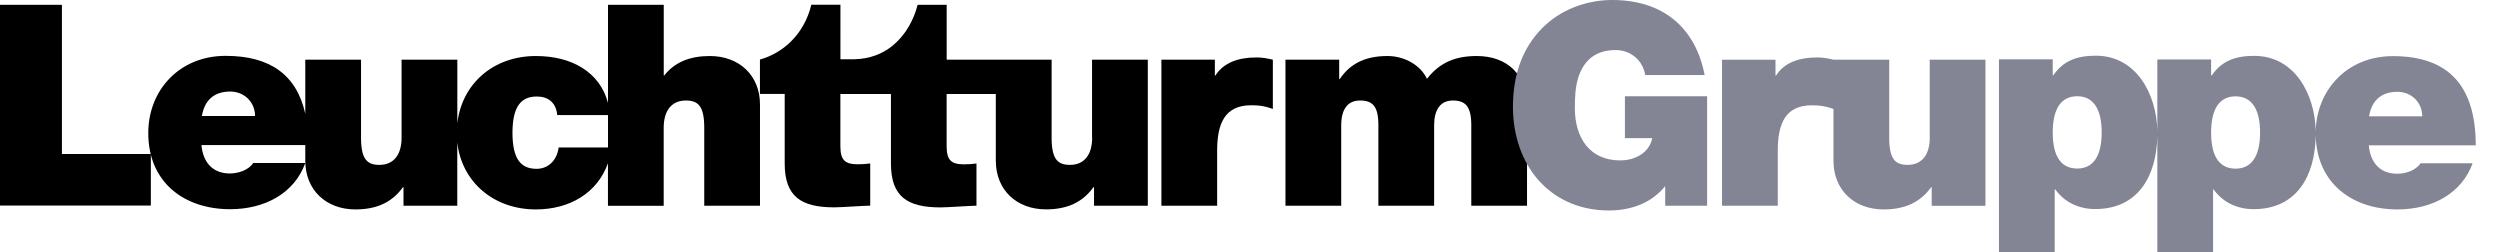
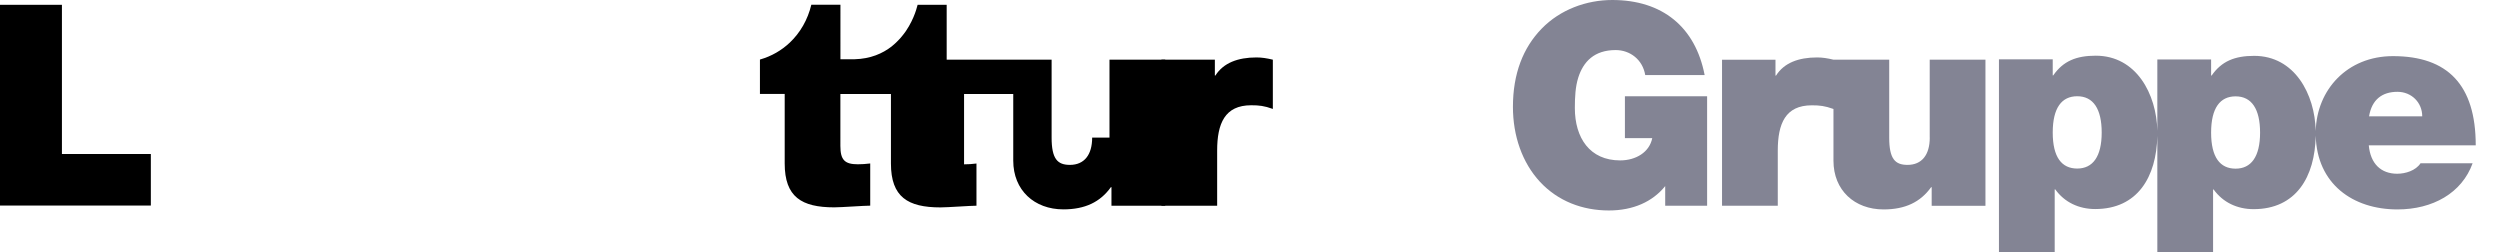
<svg xmlns="http://www.w3.org/2000/svg" version="1.1" id="Ebene_1" x="0px" y="0px" viewBox="0 0 457.44 46.15" style="enable-background:new 0 0 457.44 46.15;" xml:space="preserve">
  <style type="text/css">
	.st0{fill:#838494;}
</style>
  <g>
    <polygon points="11.33,0.88 0,0.88 0,37.61 27.6,37.61 27.6,28.18 11.33,28.18  " />
-     <path d="M129.89,10.25c-3.66,0-6.44,1.13-8.34,3.55h-0.1V0.88h-10.2v17.96c-1.48-5.61-6.57-8.59-13.2-8.59   c-7.92,0-13.58,5.22-14.37,12.33V10.92h-10.2v14.26c0,3.14-1.44,4.99-4.07,4.99c-2.27,0-3.35-1.08-3.35-4.99V10.92h-10.2v9.89   c-1.59-7.16-6.5-10.59-14.57-10.59c-8.55,0-14.16,6.38-14.16,14.11c0,9.11,6.64,13.95,14.98,13.95c6.44,0,11.79-2.99,13.75-8.45   h-9.53c-0.88,1.34-2.78,1.91-4.27,1.91c-2.94,0-4.89-1.8-5.2-5.2h19v2.87c0,5.41,3.86,8.91,9.17,8.91c3.96,0,6.74-1.34,8.7-4.07   h0.1v3.4h9.84v-11.6c0.81,7.3,6.72,12.27,14.37,12.27c6.23,0,11.27-3.04,13.2-8.45v7.78h10.2V23.38c0-3.14,1.44-4.99,4.07-4.99   c2.27,0,3.35,1.08,3.35,4.99v14.26h10.2V19.1C139.06,13.85,135.3,10.25,129.89,10.25z M36.94,21.23c0.52-3.09,2.42-4.48,5.2-4.48   c2.57,0,4.53,1.96,4.53,4.48H36.94z M102.22,26.98c-0.31,2.42-1.96,3.91-4.02,3.91c-2.73,0-4.43-1.55-4.43-6.59   c0-5,1.7-6.64,4.48-6.64c2.01,0,3.5,1.08,3.71,3.4h9.29v5.92H102.22z" />
-     <path d="M199.84,25.18c0,3.14-1.44,4.99-4.07,4.99c-2.27,0-3.35-1.08-3.35-4.99V10.92h-8.75h-1.45h-9V0.88h-4.17h-1.15h0   c0,0-0.01,0.04-0.02,0.08c-0.08,0.31-0.16,0.61-0.26,0.9c-0.05,0.15-0.1,0.31-0.17,0.49c-0.01,0.03-0.02,0.06-0.03,0.09   c-0.32,0.87-0.84,2.02-1.62,3.18c-0.06,0.09-0.12,0.17-0.18,0.26c-0.12,0.17-0.25,0.34-0.38,0.5c-0.15,0.19-0.3,0.38-0.46,0.56   c-0.06,0.07-0.13,0.14-0.19,0.21c-0.21,0.22-0.42,0.44-0.64,0.65c-0.07,0.07-0.15,0.13-0.22,0.2c-0.19,0.17-0.38,0.34-0.58,0.5   c-1.66,1.29-3.86,2.26-6.77,2.34h-2.6V1.27v-0.4h-3.11h-2.21l-0.01,0.01c-0.66,2.74-2.03,5.11-3.93,6.91   c-1.51,1.43-3.35,2.5-5.45,3.1l-0.02,0.02v6.28h4.53v12.72c0,6.13,3.09,8.03,9.06,8.03c1.34,0,5.46-0.31,6.59-0.31v-7.72   c-0.82,0.1-1.54,0.15-2.27,0.15c-2.42,0-3.19-0.82-3.19-3.35V17.2h9.25v12.72c0,6.13,3.09,8.03,9.06,8.03   c1.34,0,5.46-0.31,6.59-0.31v-7.72c-0.82,0.1-1.54,0.15-2.27,0.15c-2.42,0-3.19-0.82-3.19-3.35V17.2h9v12.2   c0,5.41,3.86,8.91,9.17,8.91c3.97,0,6.75-1.34,8.7-4.07h0.1v3.4h9.84V10.92h-10.2V25.18z" />
-     <path d="M270.21,10.25c-3.76,0-6.69,1.08-9.11,4.17c-1.24-2.63-4.27-4.17-7.21-4.17c-4.07,0-6.85,1.39-8.75,4.22h-0.1v-3.55h-9.83   v26.72h10.2V22.97c0-2.93,1.13-4.58,3.45-4.58c2.27,0,3.35,1.03,3.35,4.48v14.78h10.2V22.97c0-2.83,1.08-4.58,3.45-4.58   c2.21,0,3.35,1.03,3.35,4.48v14.78h10.2V19.26C279.37,13.7,275.82,10.25,270.21,10.25z" />
+     <path d="M199.84,25.18c0,3.14-1.44,4.99-4.07,4.99c-2.27,0-3.35-1.08-3.35-4.99V10.92h-8.75h-1.45h-9V0.88h-4.17h-1.15h0   c0,0-0.01,0.04-0.02,0.08c-0.08,0.31-0.16,0.61-0.26,0.9c-0.05,0.15-0.1,0.31-0.17,0.49c-0.01,0.03-0.02,0.06-0.03,0.09   c-0.32,0.87-0.84,2.02-1.62,3.18c-0.06,0.09-0.12,0.17-0.18,0.26c-0.12,0.17-0.25,0.34-0.38,0.5c-0.15,0.19-0.3,0.38-0.46,0.56   c-0.06,0.07-0.13,0.14-0.19,0.21c-0.21,0.22-0.42,0.44-0.64,0.65c-0.07,0.07-0.15,0.13-0.22,0.2c-0.19,0.17-0.38,0.34-0.58,0.5   c-1.66,1.29-3.86,2.26-6.77,2.34h-2.6V1.27v-0.4h-3.11h-2.21l-0.01,0.01c-0.66,2.74-2.03,5.11-3.93,6.91   c-1.51,1.43-3.35,2.5-5.45,3.1l-0.02,0.02v6.28h4.53v12.72c0,6.13,3.09,8.03,9.06,8.03c1.34,0,5.46-0.31,6.59-0.31v-7.72   c-0.82,0.1-1.54,0.15-2.27,0.15c-2.42,0-3.19-0.82-3.19-3.35V17.2h9.25v12.72c0,6.13,3.09,8.03,9.06,8.03   c1.34,0,5.46-0.31,6.59-0.31v-7.72c-0.82,0.1-1.54,0.15-2.27,0.15V17.2h9v12.2   c0,5.41,3.86,8.91,9.17,8.91c3.97,0,6.75-1.34,8.7-4.07h0.1v3.4h9.84V10.92h-10.2V25.18z" />
    <path d="M222.39,13.82h-0.1v-2.9h-9.78l0,26.72h10.2l0-10.09c0-4.94,1.39-8.29,6.23-8.29c1.44,0,2.37,0.1,3.96,0.67v-9.01   c-1.08-0.26-2.01-0.41-2.99-0.41C226.51,10.51,223.86,11.5,222.39,13.82z" />
  </g>
  <g>
    <path class="st0" d="M353.1,25.18c0,3.14-1.44,4.99-4.07,4.99c-2.27,0-3.35-1.08-3.35-4.99V10.92h-10.2v0   c-1.08-0.26-2.01-0.41-2.99-0.41c-3.4,0-6.05,0.99-7.52,3.32h-0.1v-2.9h-9.78l0,26.72h10.2l0-10.09c0-4.94,1.39-8.29,6.23-8.29   c1.44,0,2.37,0.1,3.96,0.67v8.1v1.37c0,5.41,3.86,8.91,9.17,8.91c3.96,0,6.74-1.34,8.7-4.07h0.1v3.4h9.84V10.92h-10.2V25.18z" />
    <path class="st0" d="M438.63,31.79c-2.94,0-4.89-1.8-5.2-5.2H453c0-11.07-5.15-16.32-15.14-16.32c-8.39,0-13.94,6.16-14.14,13.69   c-0.15-6.73-3.85-13.74-11.26-13.74c-3.55,0-5.97,0.98-7.78,3.6h-0.1v-2.94h-9.84v13.04c-0.15-6.72-3.85-13.73-11.26-13.73   c-3.55,0-5.97,0.98-7.78,3.6h-0.1v-2.94h-9.84v35.38h10.2V34.65h0.1c1.7,2.37,4.33,3.6,7.31,3.6c7.75,0,11.21-5.86,11.37-13.38   v21.38h10.2V34.67h0.1c1.7,2.37,4.33,3.6,7.31,3.6c7.78,0,11.24-5.9,11.37-13.46c0.22,8.82,6.76,13.51,14.96,13.51   c6.44,0,11.79-2.99,13.75-8.45h-9.53C442.03,31.22,440.13,31.79,438.63,31.79z M438.68,16.8c2.57,0,4.53,1.96,4.53,4.48h-9.73   C434,18.19,435.9,16.8,438.68,16.8z M380.08,30.84c-2.83,0-4.48-2.06-4.48-6.59c0-4.53,1.65-6.64,4.48-6.64   c2.94,0,4.48,2.32,4.48,6.64C384.56,28.68,382.91,30.84,380.08,30.84z M409.06,30.86c-2.83,0-4.48-2.06-4.48-6.59   c0-4.53,1.65-6.64,4.48-6.64c2.94,0,4.48,2.32,4.48,6.64C413.54,28.7,411.89,30.86,409.06,30.86z" />
    <path class="st0" d="M297.33,25.28h4.99c-0.51,2.57-2.99,4.07-5.87,4.07c-5.56,0-8.29-4.12-8.29-9.58c0-2.01,0.1-3.91,0.62-5.56   c0.93-2.94,2.94-5.05,6.85-5.05c2.63,0,4.94,1.75,5.41,4.58h10.87C310.21,4.94,304.18,0,295.01,0c-4.74,0-9.53,1.75-12.93,5.25   c-3.4,3.5-5.25,8.24-5.25,14.31c0,5.3,1.7,10.2,4.94,13.7c3.3,3.55,7.78,5.25,12.62,5.25c4.44,0,7.98-1.59,10.3-4.46v3.59l7.67,0   v-8.98V17.61h-15.04V25.28z" />
  </g>
</svg>